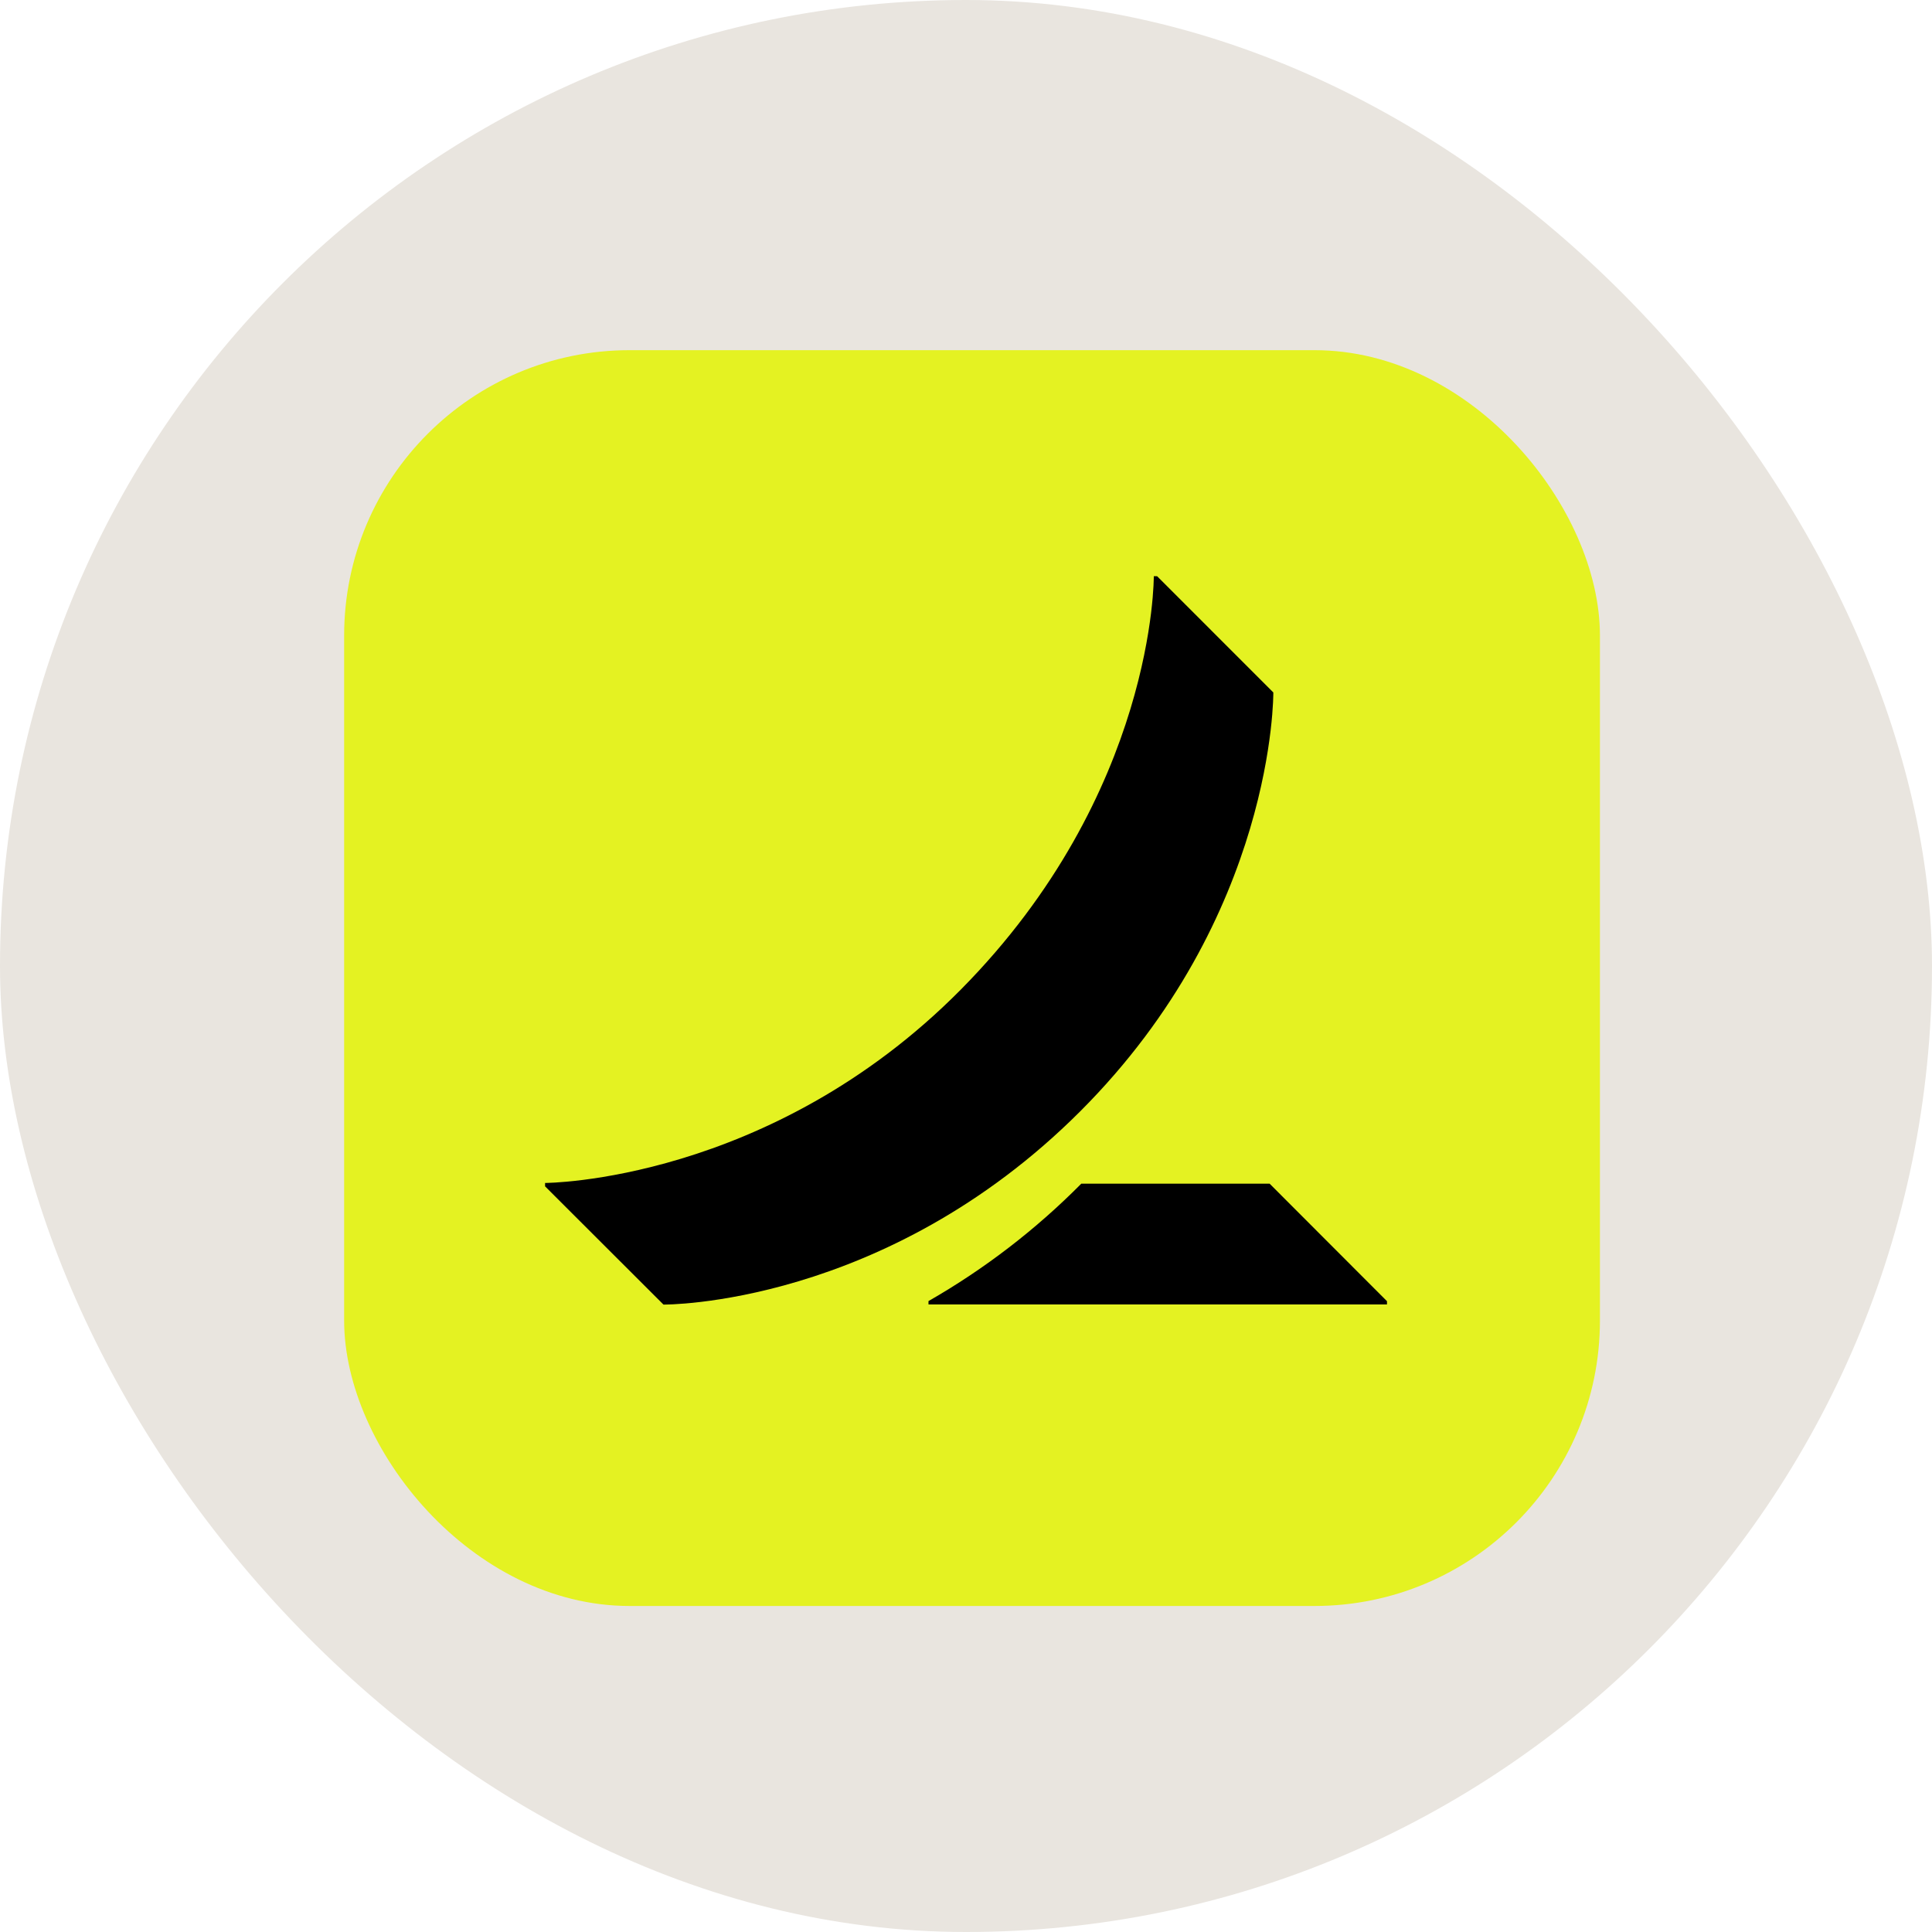
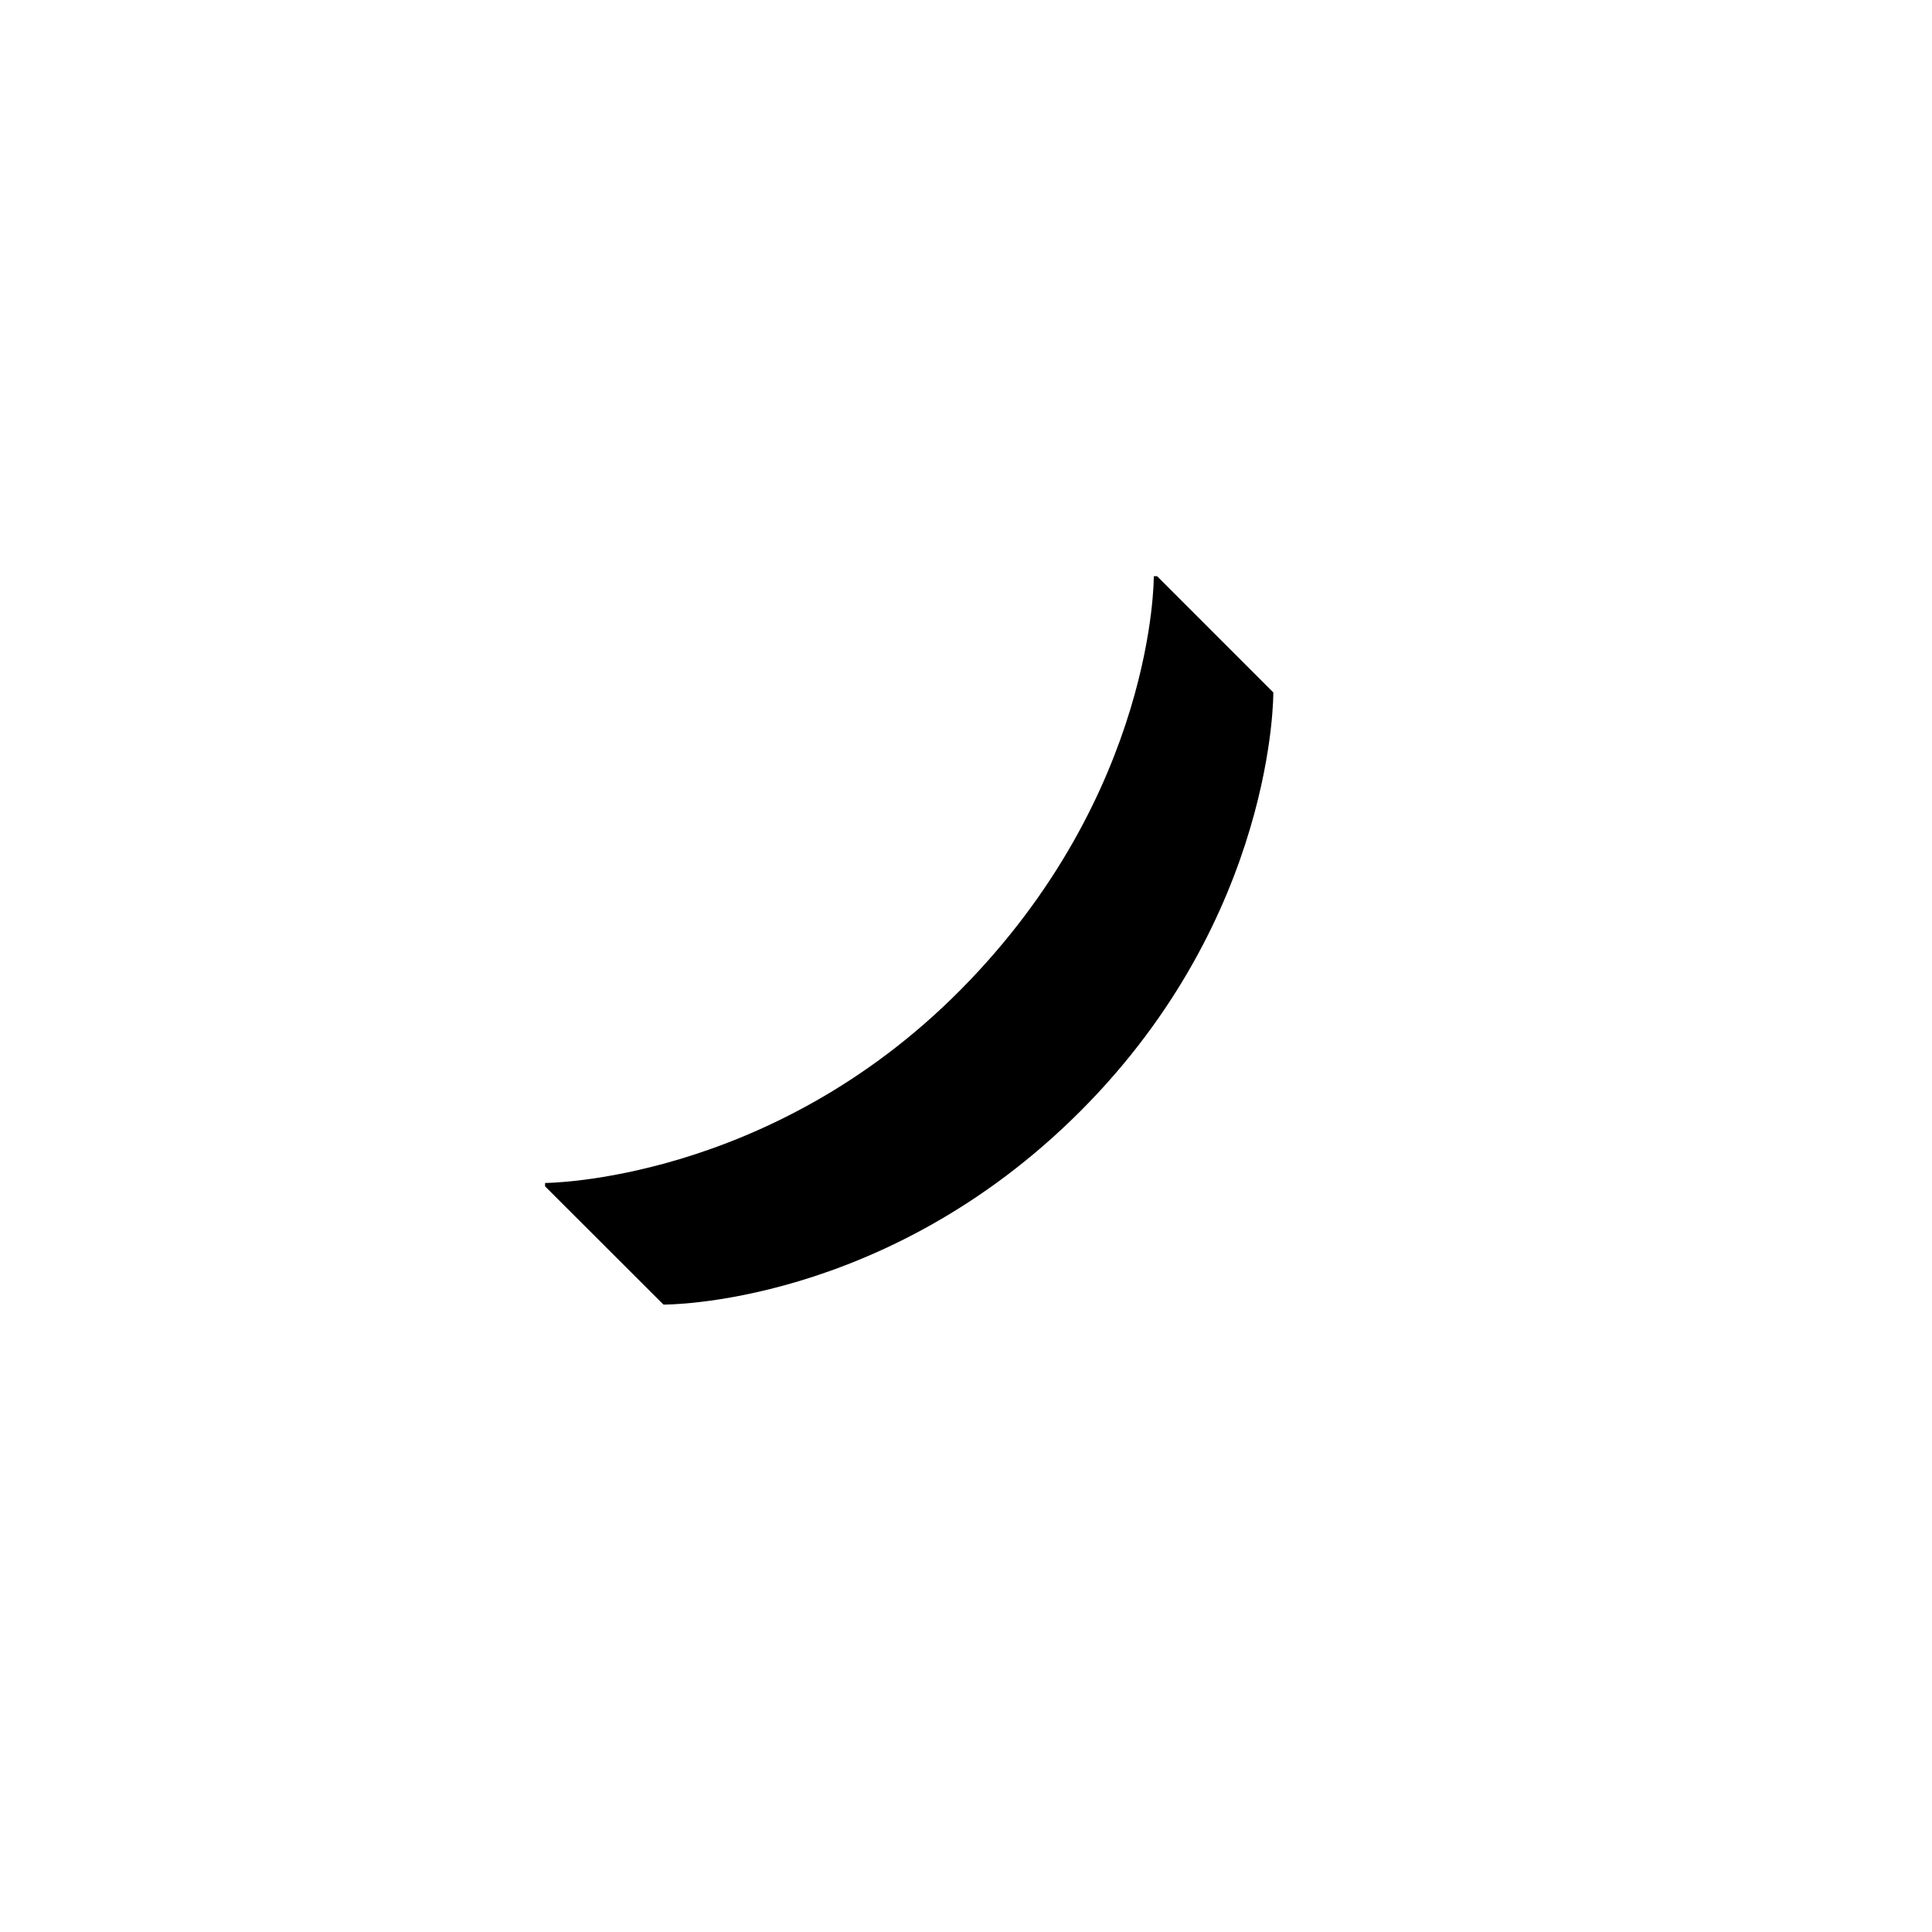
<svg xmlns="http://www.w3.org/2000/svg" width="160" height="160" viewBox="0 0 160 160" fill="none">
-   <rect width="160" height="160" rx="80" fill="#E9E5DF" />
-   <rect x="28.5" y="29" width="104" height="104" rx="23.636" fill="#E4F222" />
-   <path d="M114.864 108.026V107.76L105.145 98.027H89.548C85.787 101.824 81.53 105.095 76.893 107.751V108.026H114.864Z" fill="black" />
  <path d="M95.827 47.72L105.451 57.345C105.451 57.345 105.645 75.85 89.458 92.037C73.271 108.225 54.946 108.04 54.946 108.04L45.141 98.248V97.968C45.141 97.968 63.736 97.937 79.554 81.971C95.714 65.657 95.552 47.72 95.552 47.72H95.827Z" fill="black" />
</svg>